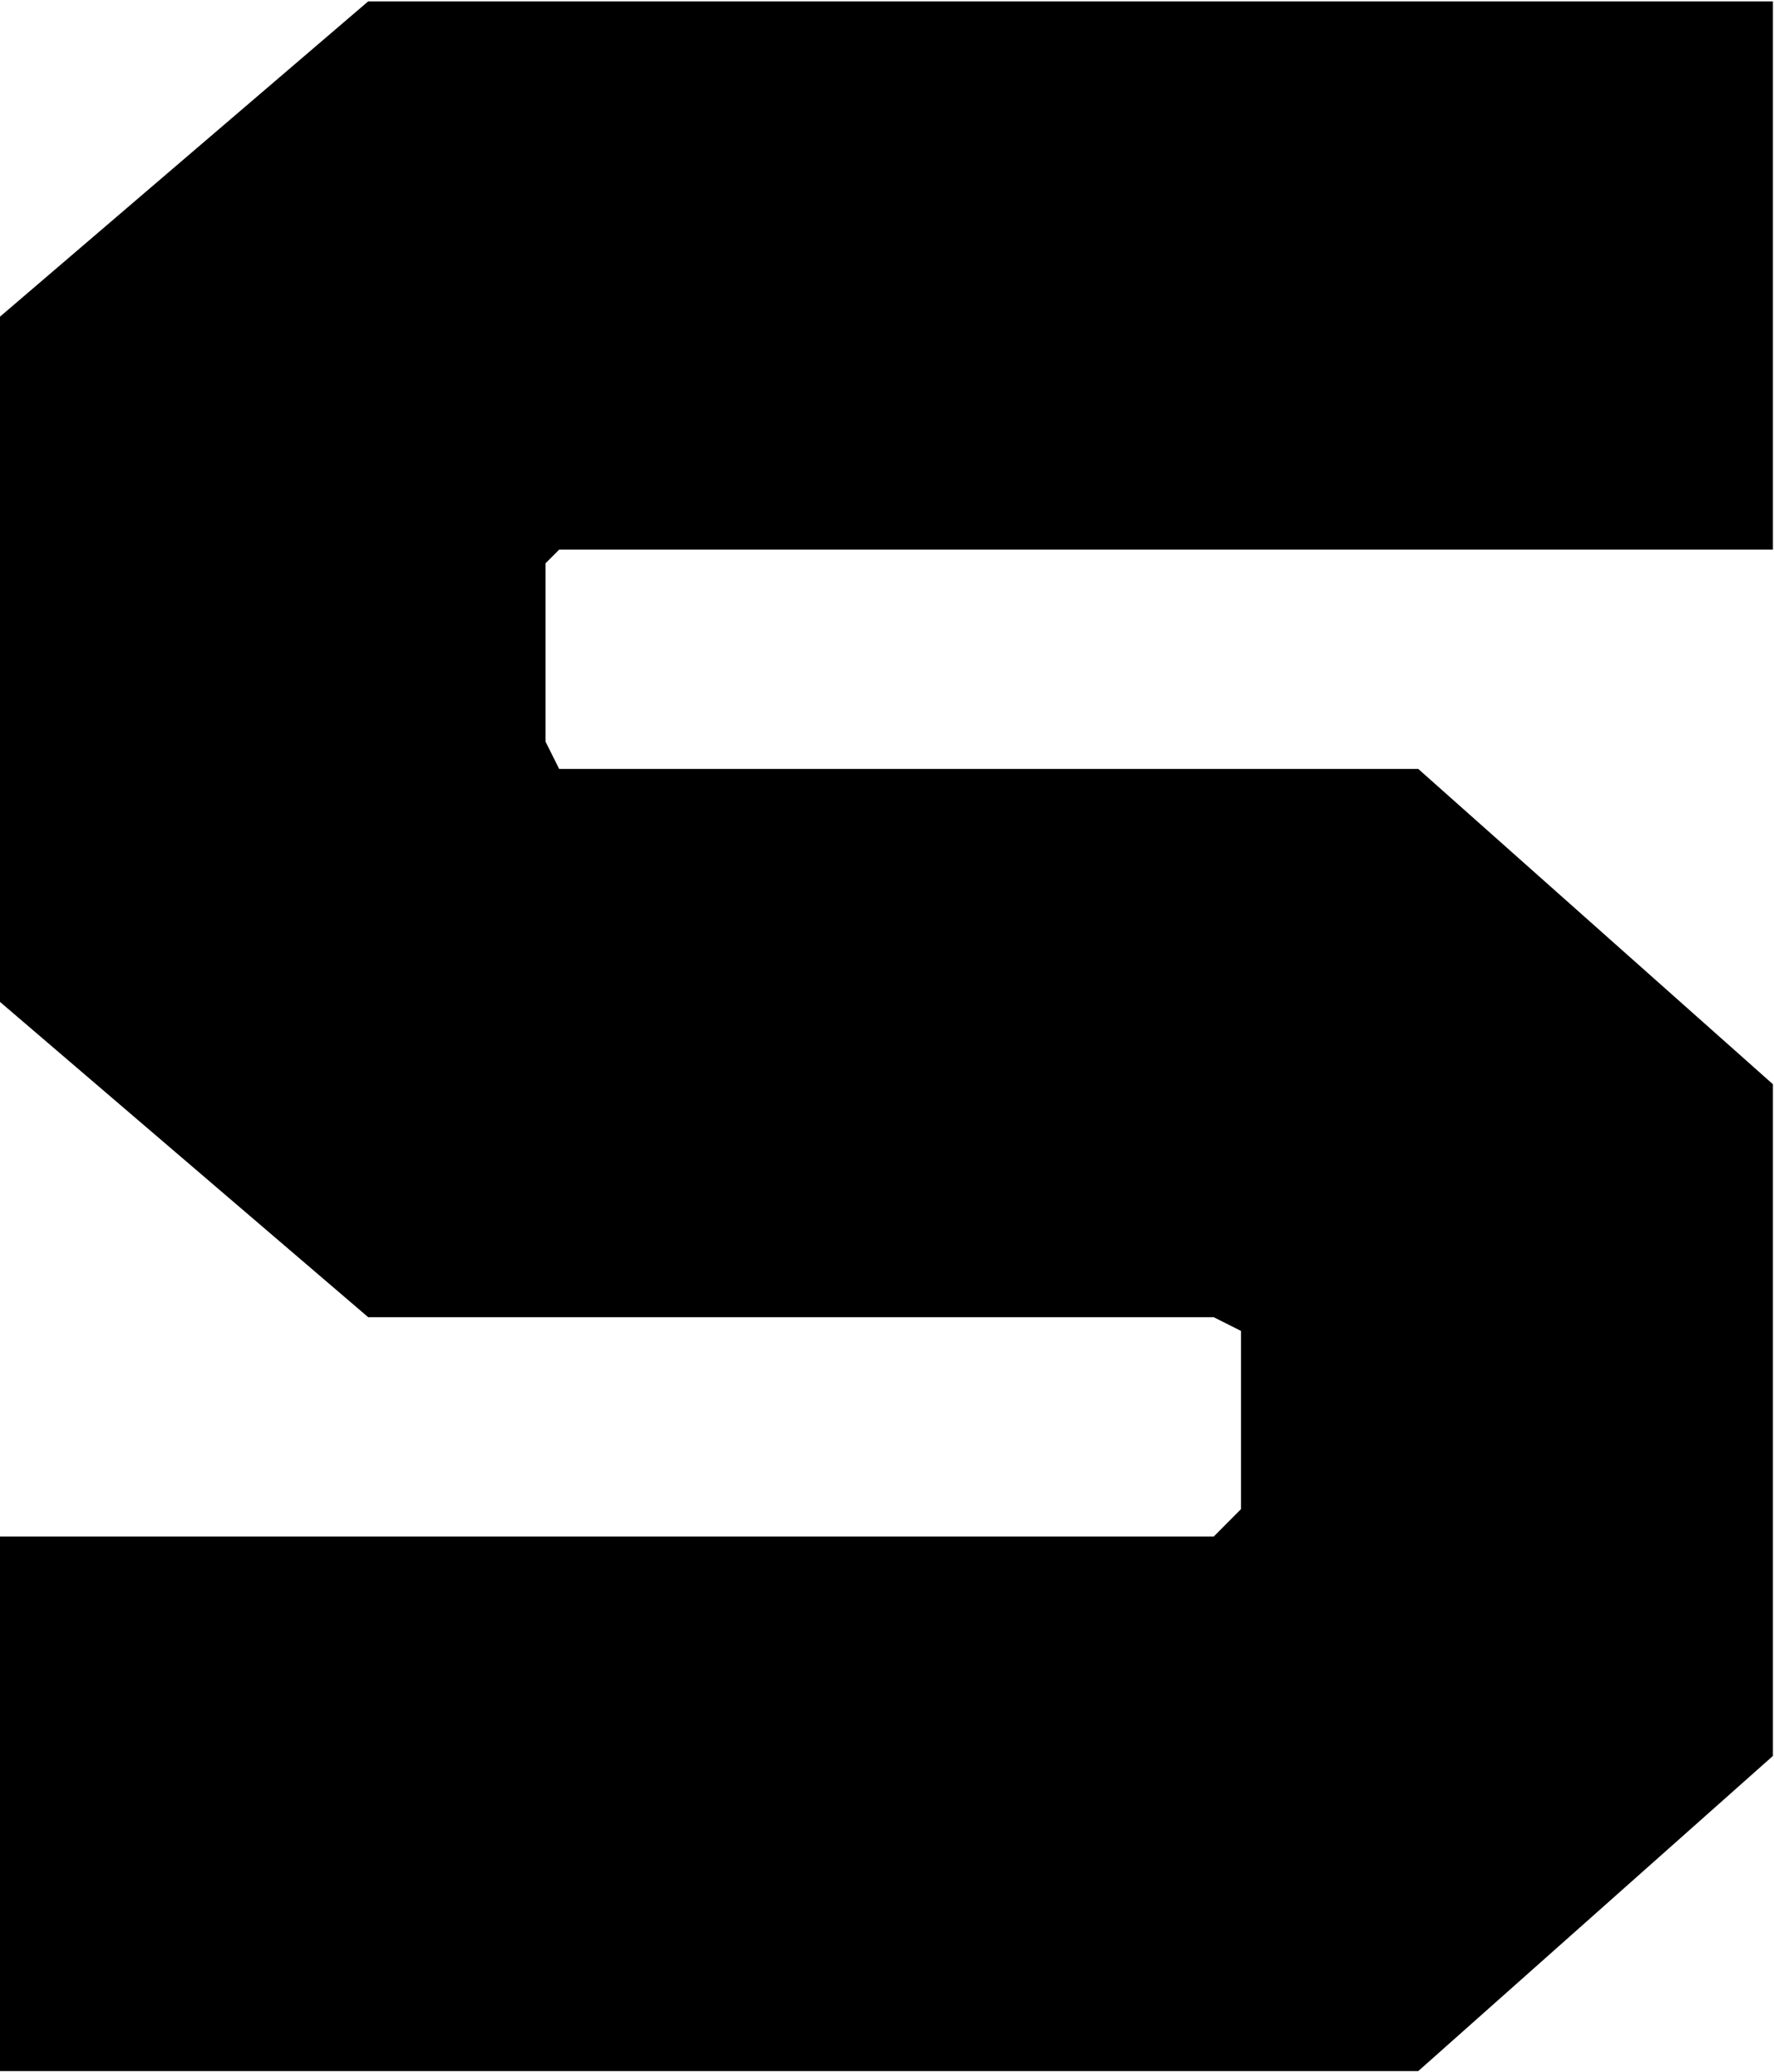
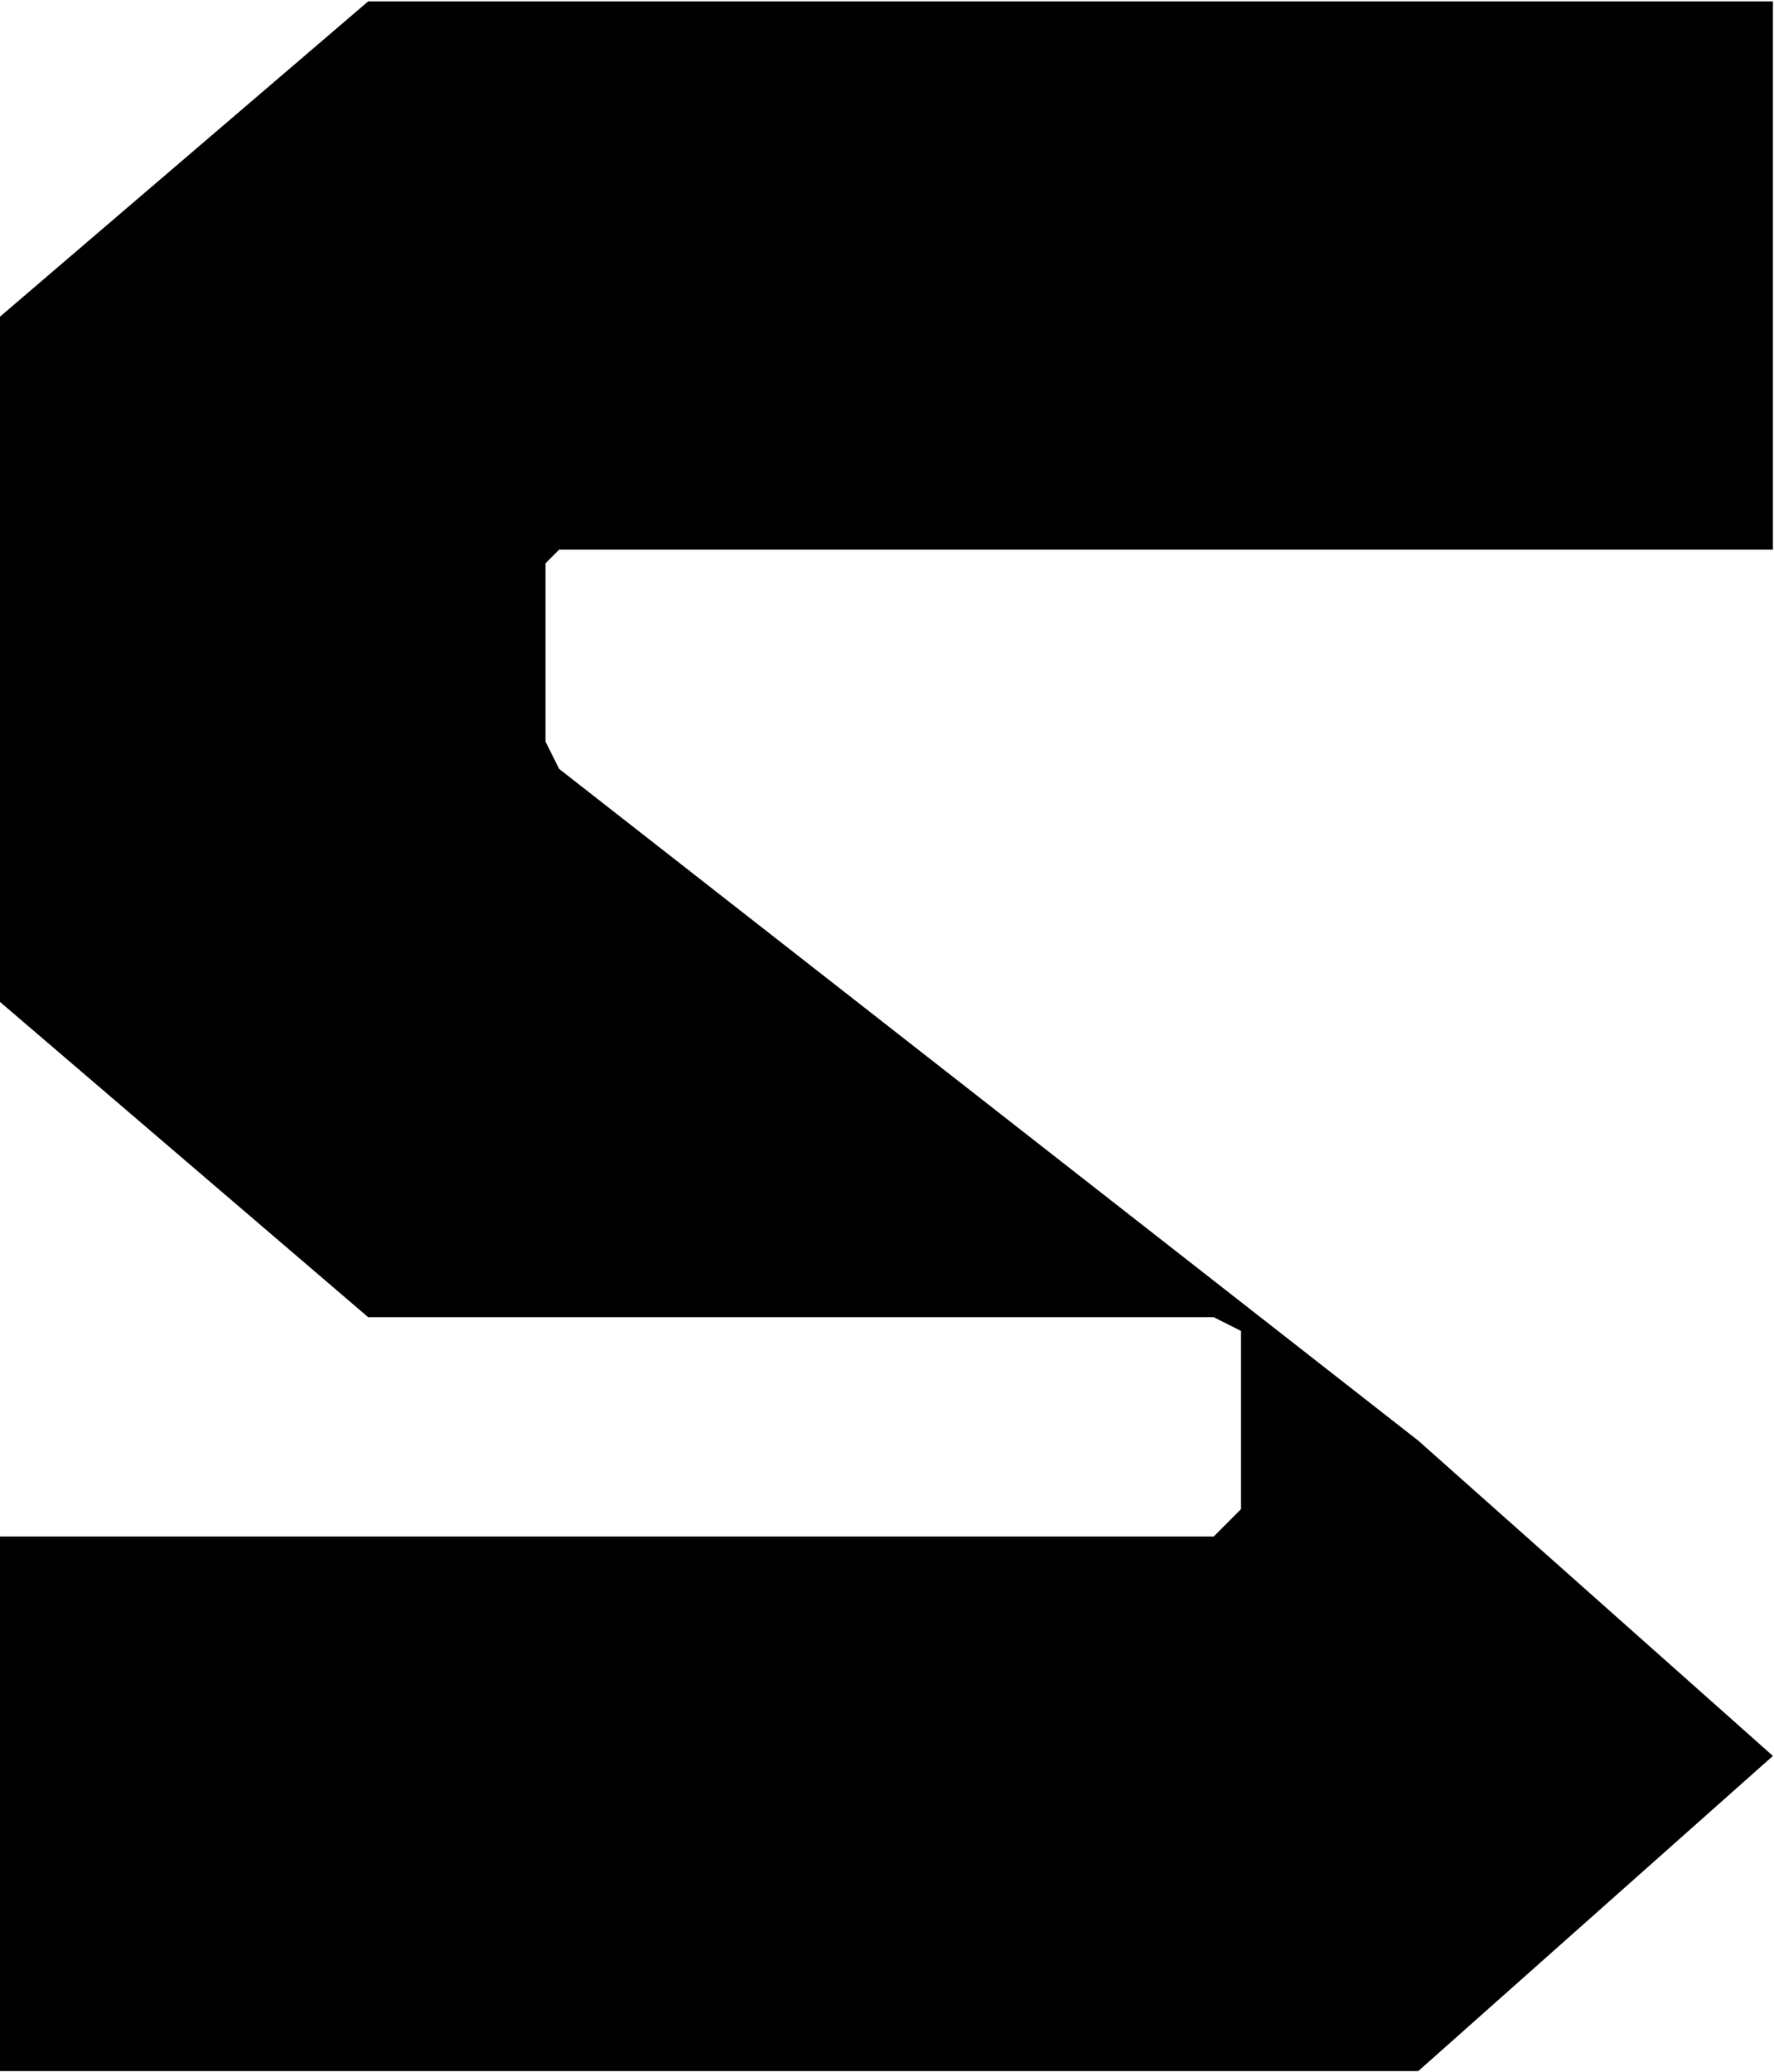
<svg xmlns="http://www.w3.org/2000/svg" version="1.2" viewBox="0 0 1309 1528" width="1309" height="1528">
  <title>logo_solid_clouds-svg</title>
  <style>
		.s0 { fill: #000000 } 
	</style>
-   <path id="Layer" class="s0" d="m412.6 567l-10.1-20.2v-131.4l10.1-10.1h895.6v-404.3h-1036.5l-271.7 232.5v505.3l271.7 232.5h623.9l20.1 10.1v131.4l-20.1 20.2h-895.6v394.2h1046.5l261.7-232.4v-495.3l-261.7-232.5z" />
+   <path id="Layer" class="s0" d="m412.6 567l-10.1-20.2v-131.4l10.1-10.1h895.6v-404.3h-1036.5l-271.7 232.5v505.3l271.7 232.5h623.9l20.1 10.1v131.4l-20.1 20.2h-895.6v394.2h1046.5l261.7-232.4l-261.7-232.5z" />
</svg>